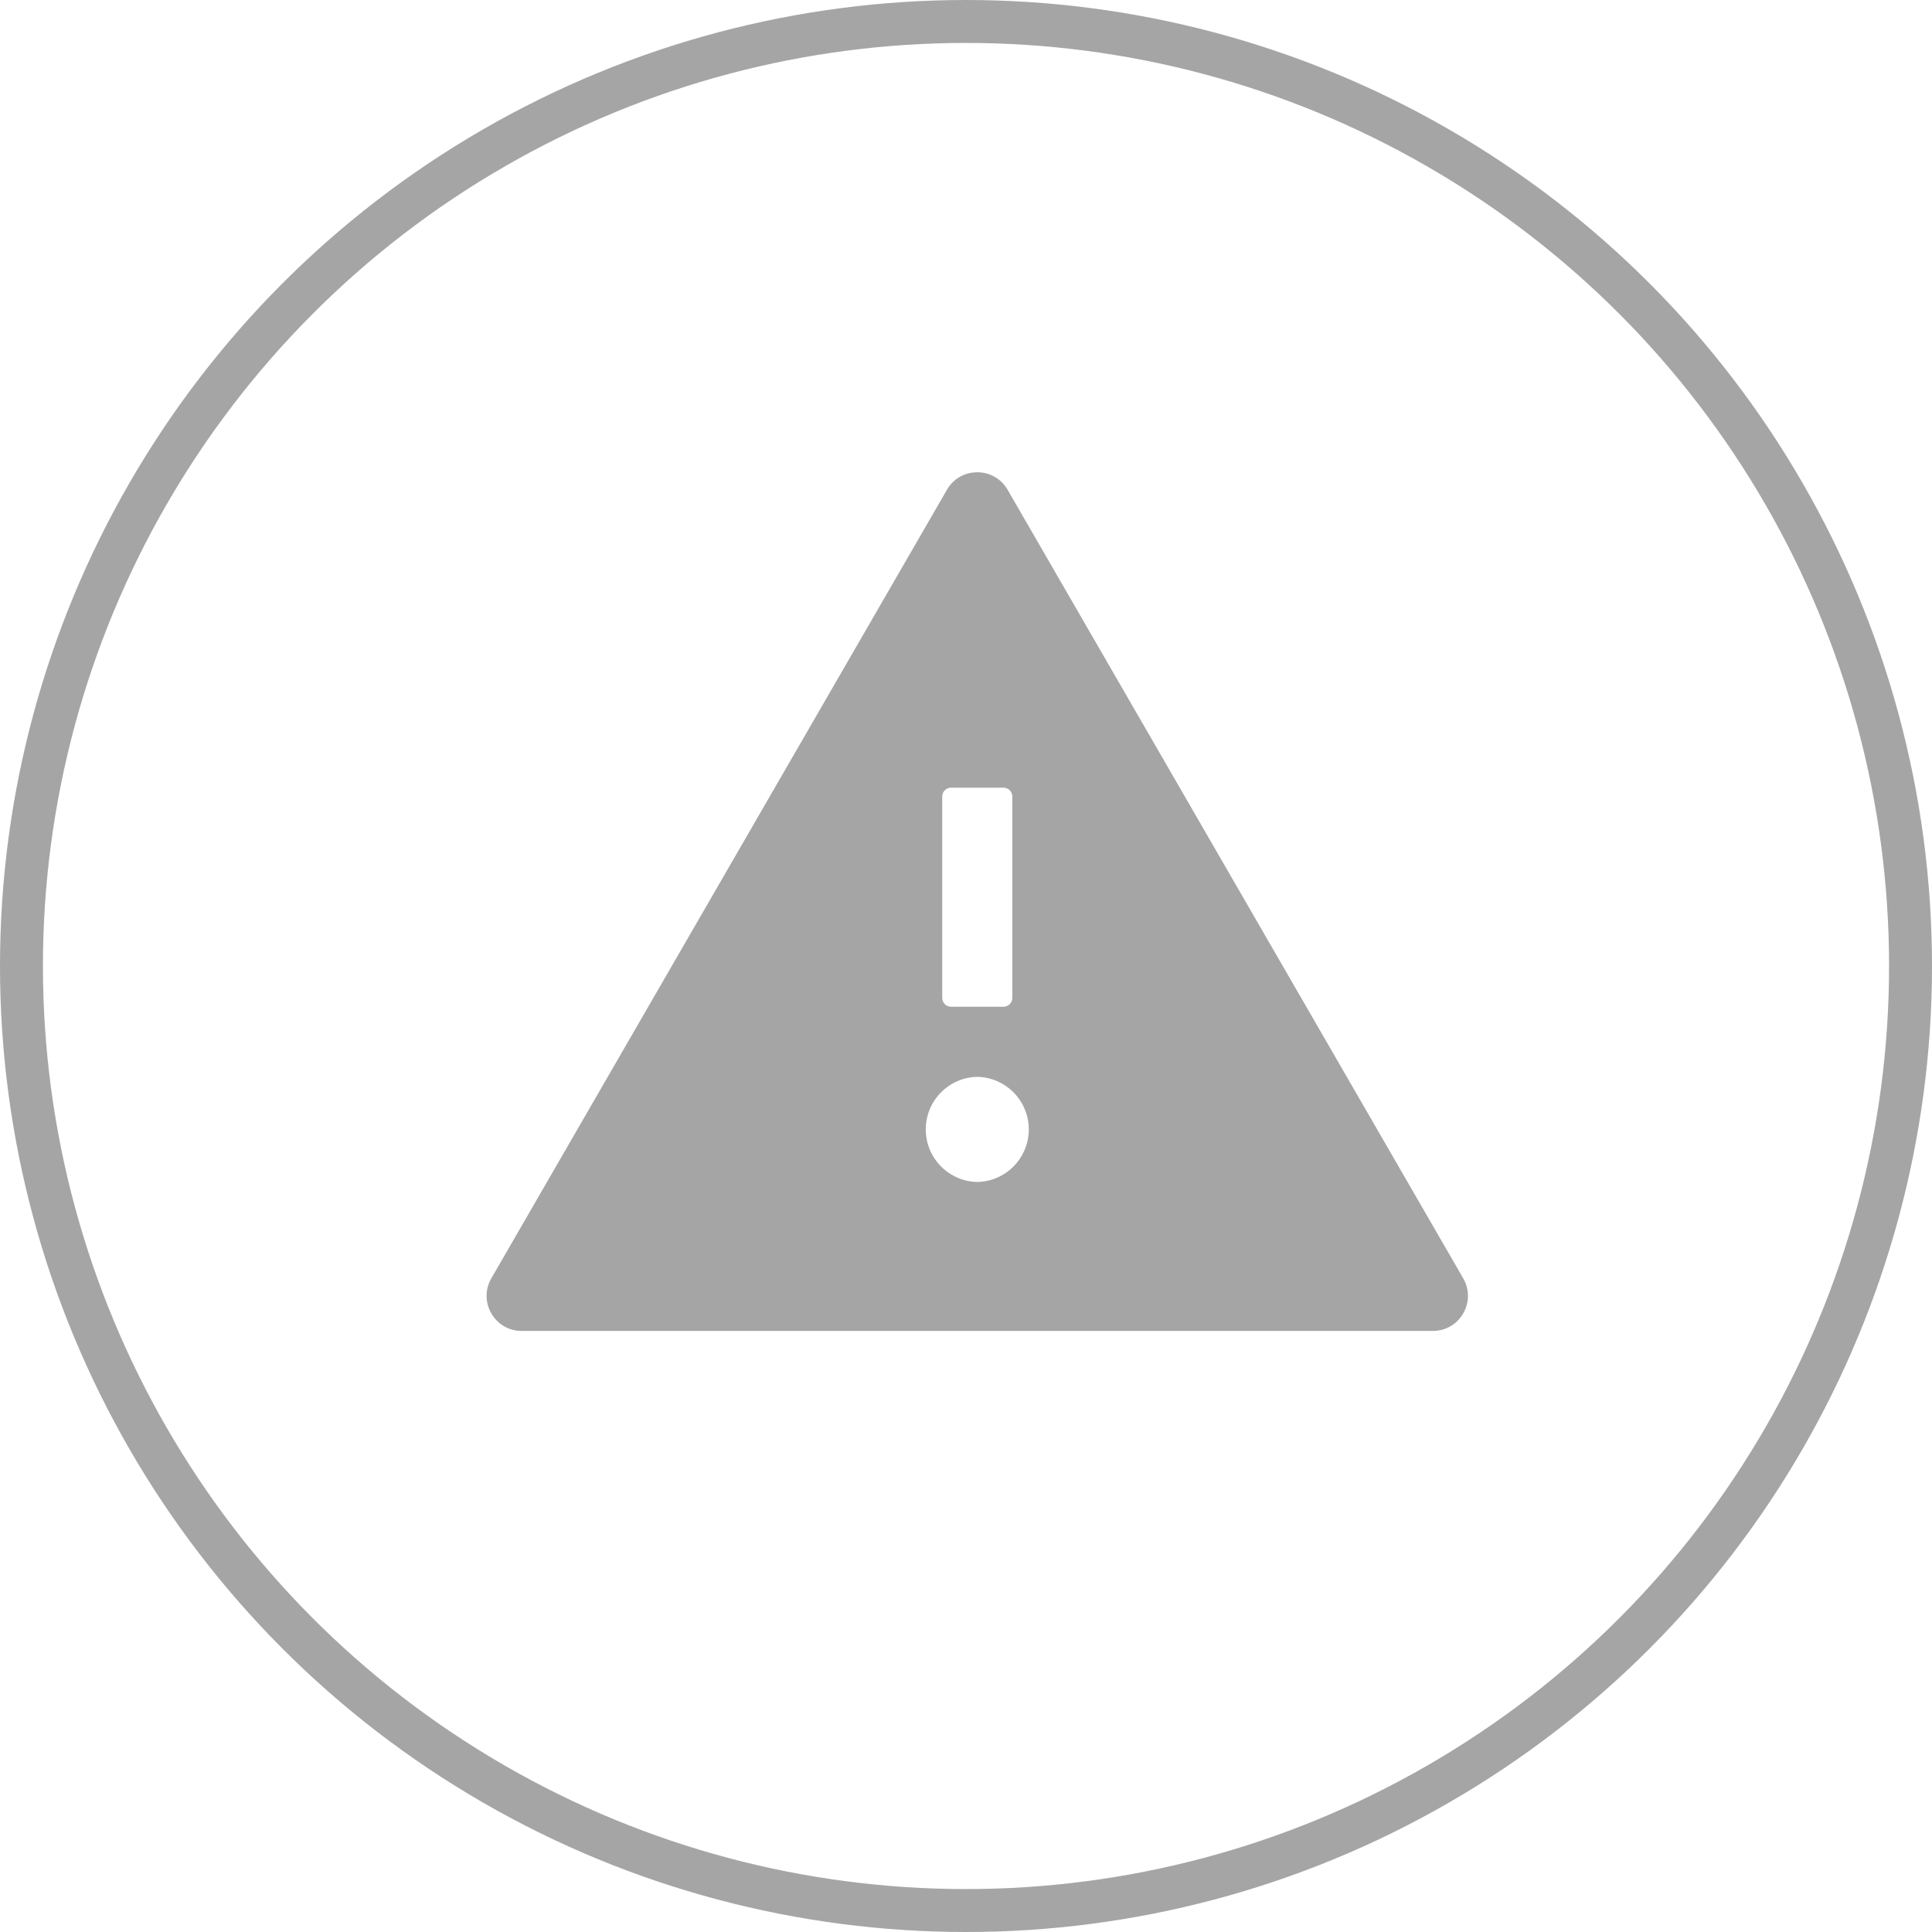
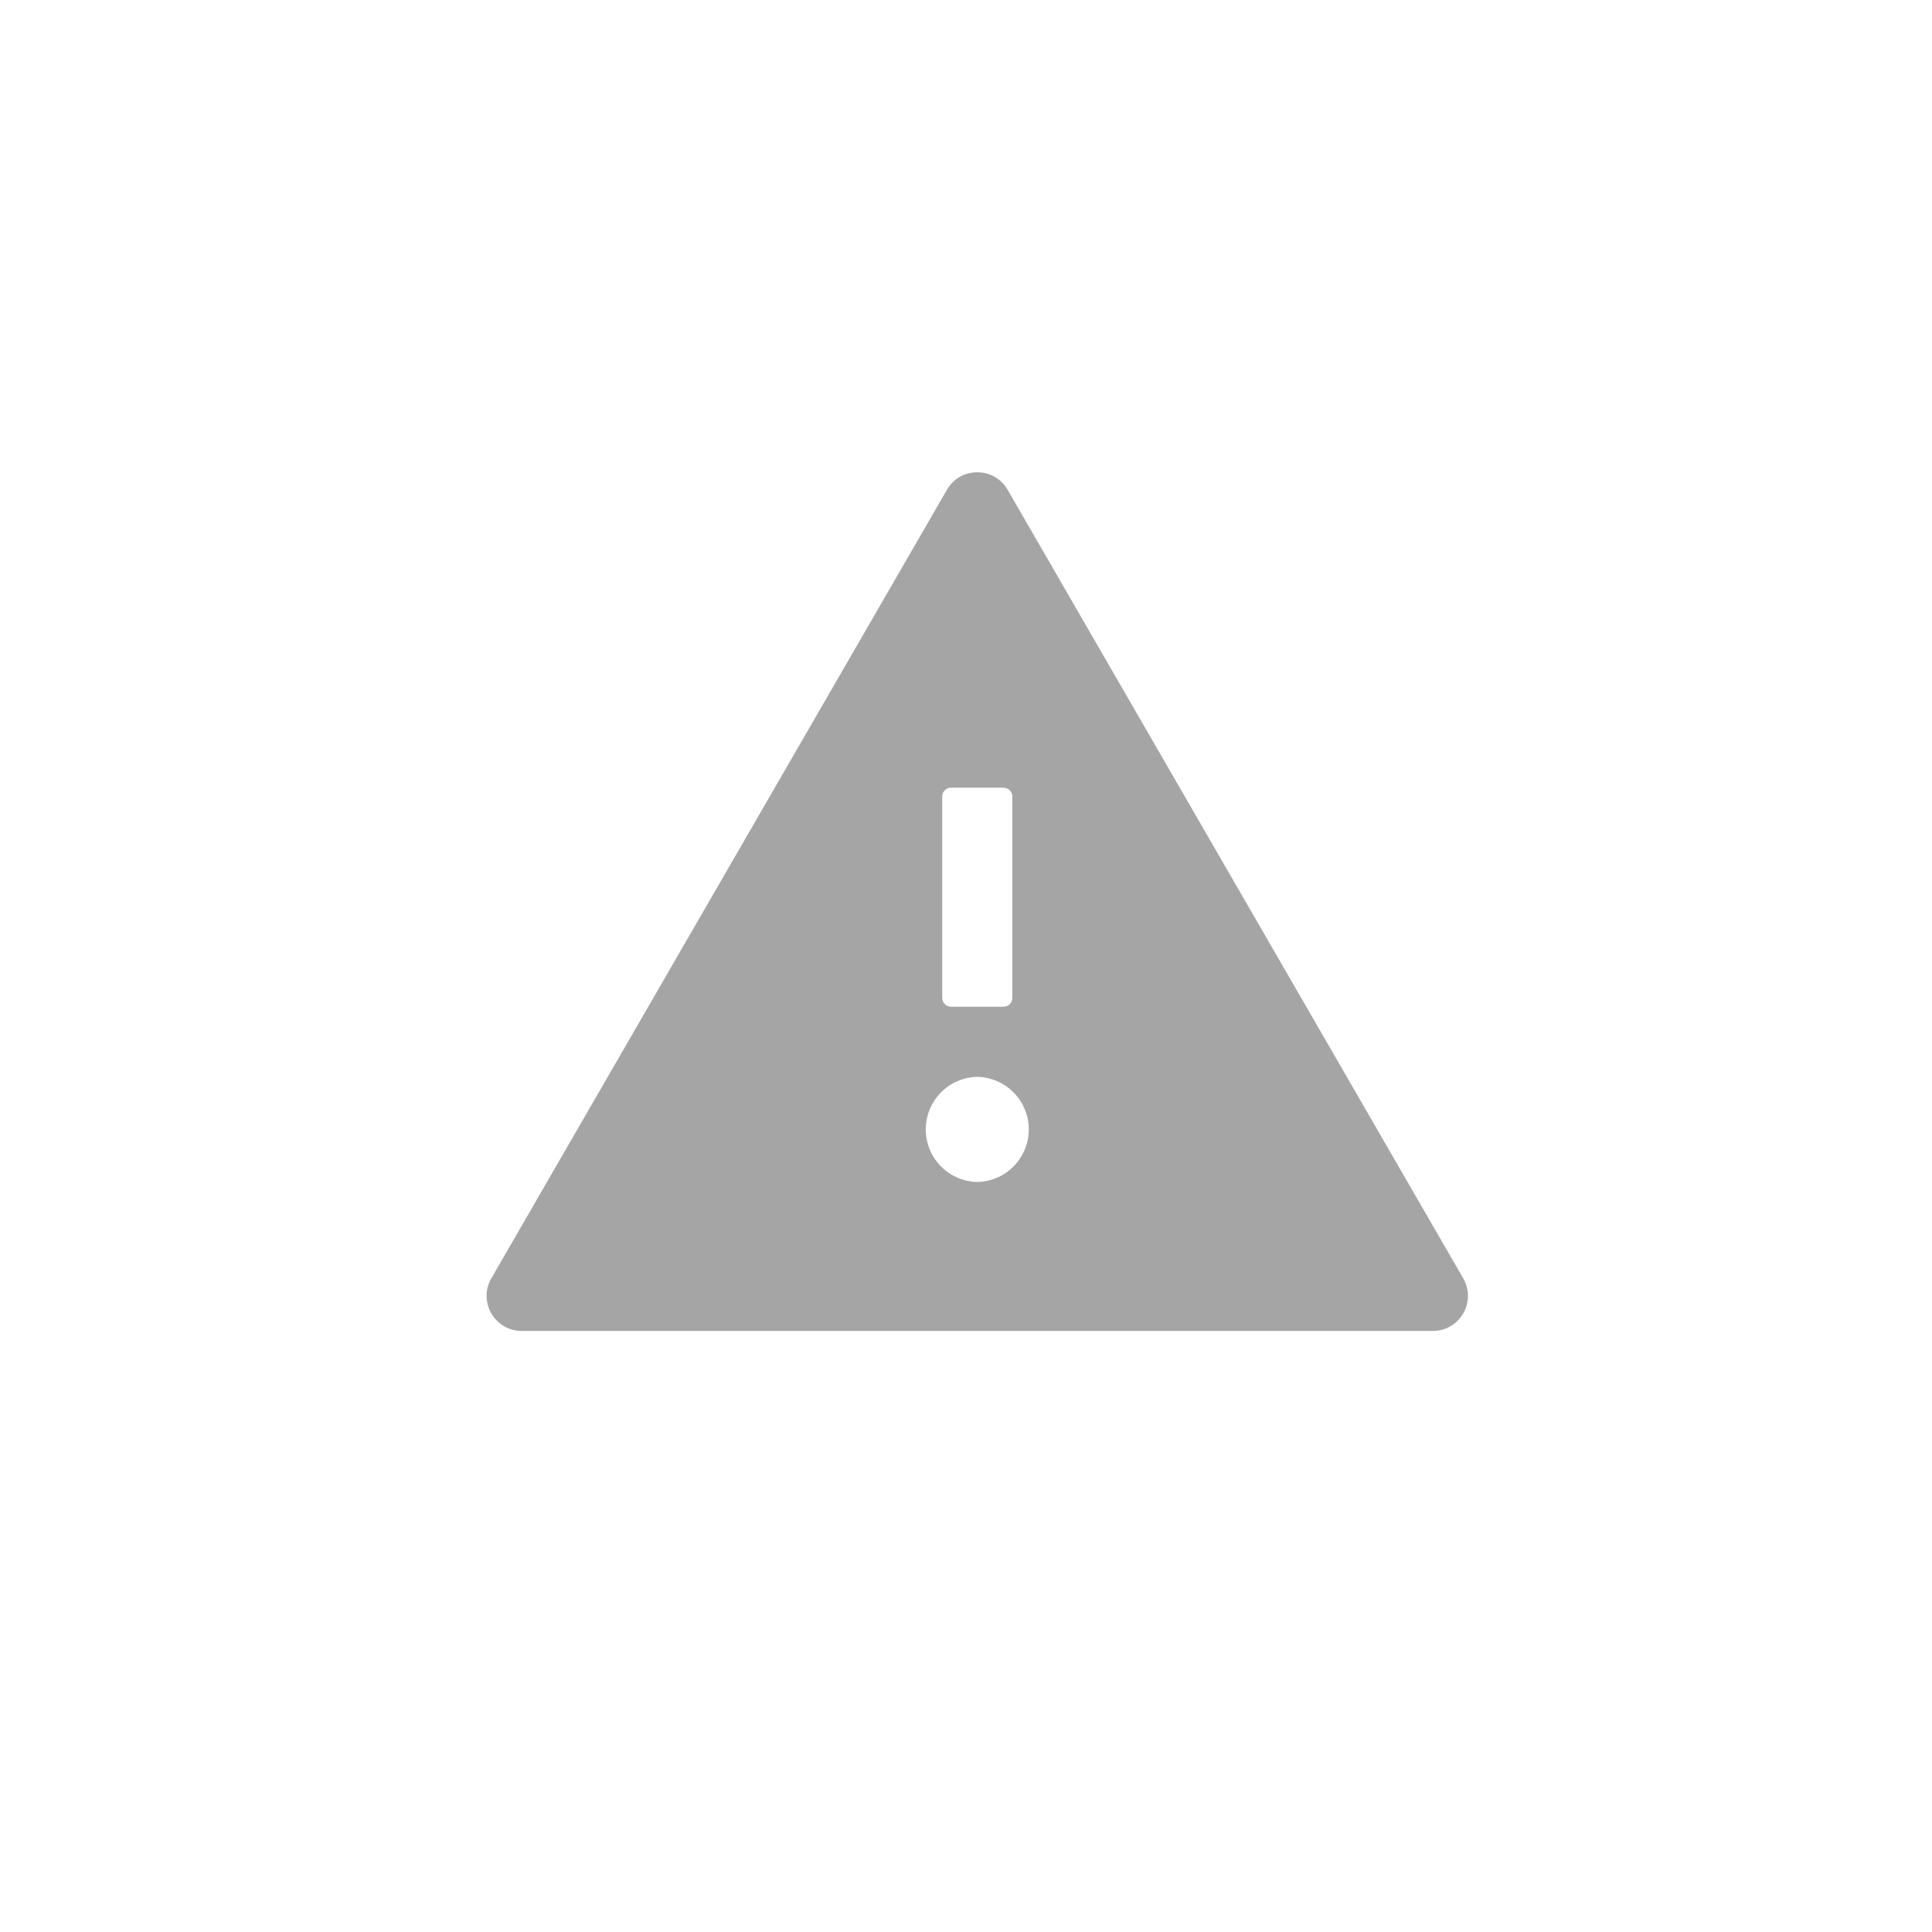
<svg xmlns="http://www.w3.org/2000/svg" width="135" height="135" viewBox="0 0 135 135" fill="none">
  <path d="M102.244 89.326L70.408 34.224C69.933 33.406 69.114 33 68.288 33C67.461 33 66.635 33.406 66.168 34.224L34.331 89.326C33.39 90.964 34.568 93 36.451 93H100.124C102.007 93 103.186 90.964 102.244 89.326ZM65.839 55.653C65.839 55.316 66.114 55.041 66.451 55.041H70.124C70.461 55.041 70.737 55.316 70.737 55.653V69.735C70.737 70.071 70.461 70.347 70.124 70.347H66.451C66.114 70.347 65.839 70.071 65.839 69.735V55.653ZM68.288 82.592C67.326 82.572 66.411 82.177 65.738 81.49C65.065 80.803 64.688 79.88 64.688 78.918C64.688 77.957 65.065 77.034 65.738 76.347C66.411 75.66 67.326 75.264 68.288 75.245C69.249 75.264 70.164 75.66 70.837 76.347C71.51 77.034 71.887 77.957 71.887 78.918C71.887 79.88 71.51 80.803 70.837 81.49C70.164 82.177 69.249 82.572 68.288 82.592Z" fill="#A5A5A5" />
-   <circle cx="67.5" cy="67.5" r="66" stroke="#A5A5A5" stroke-width="3" />
</svg>